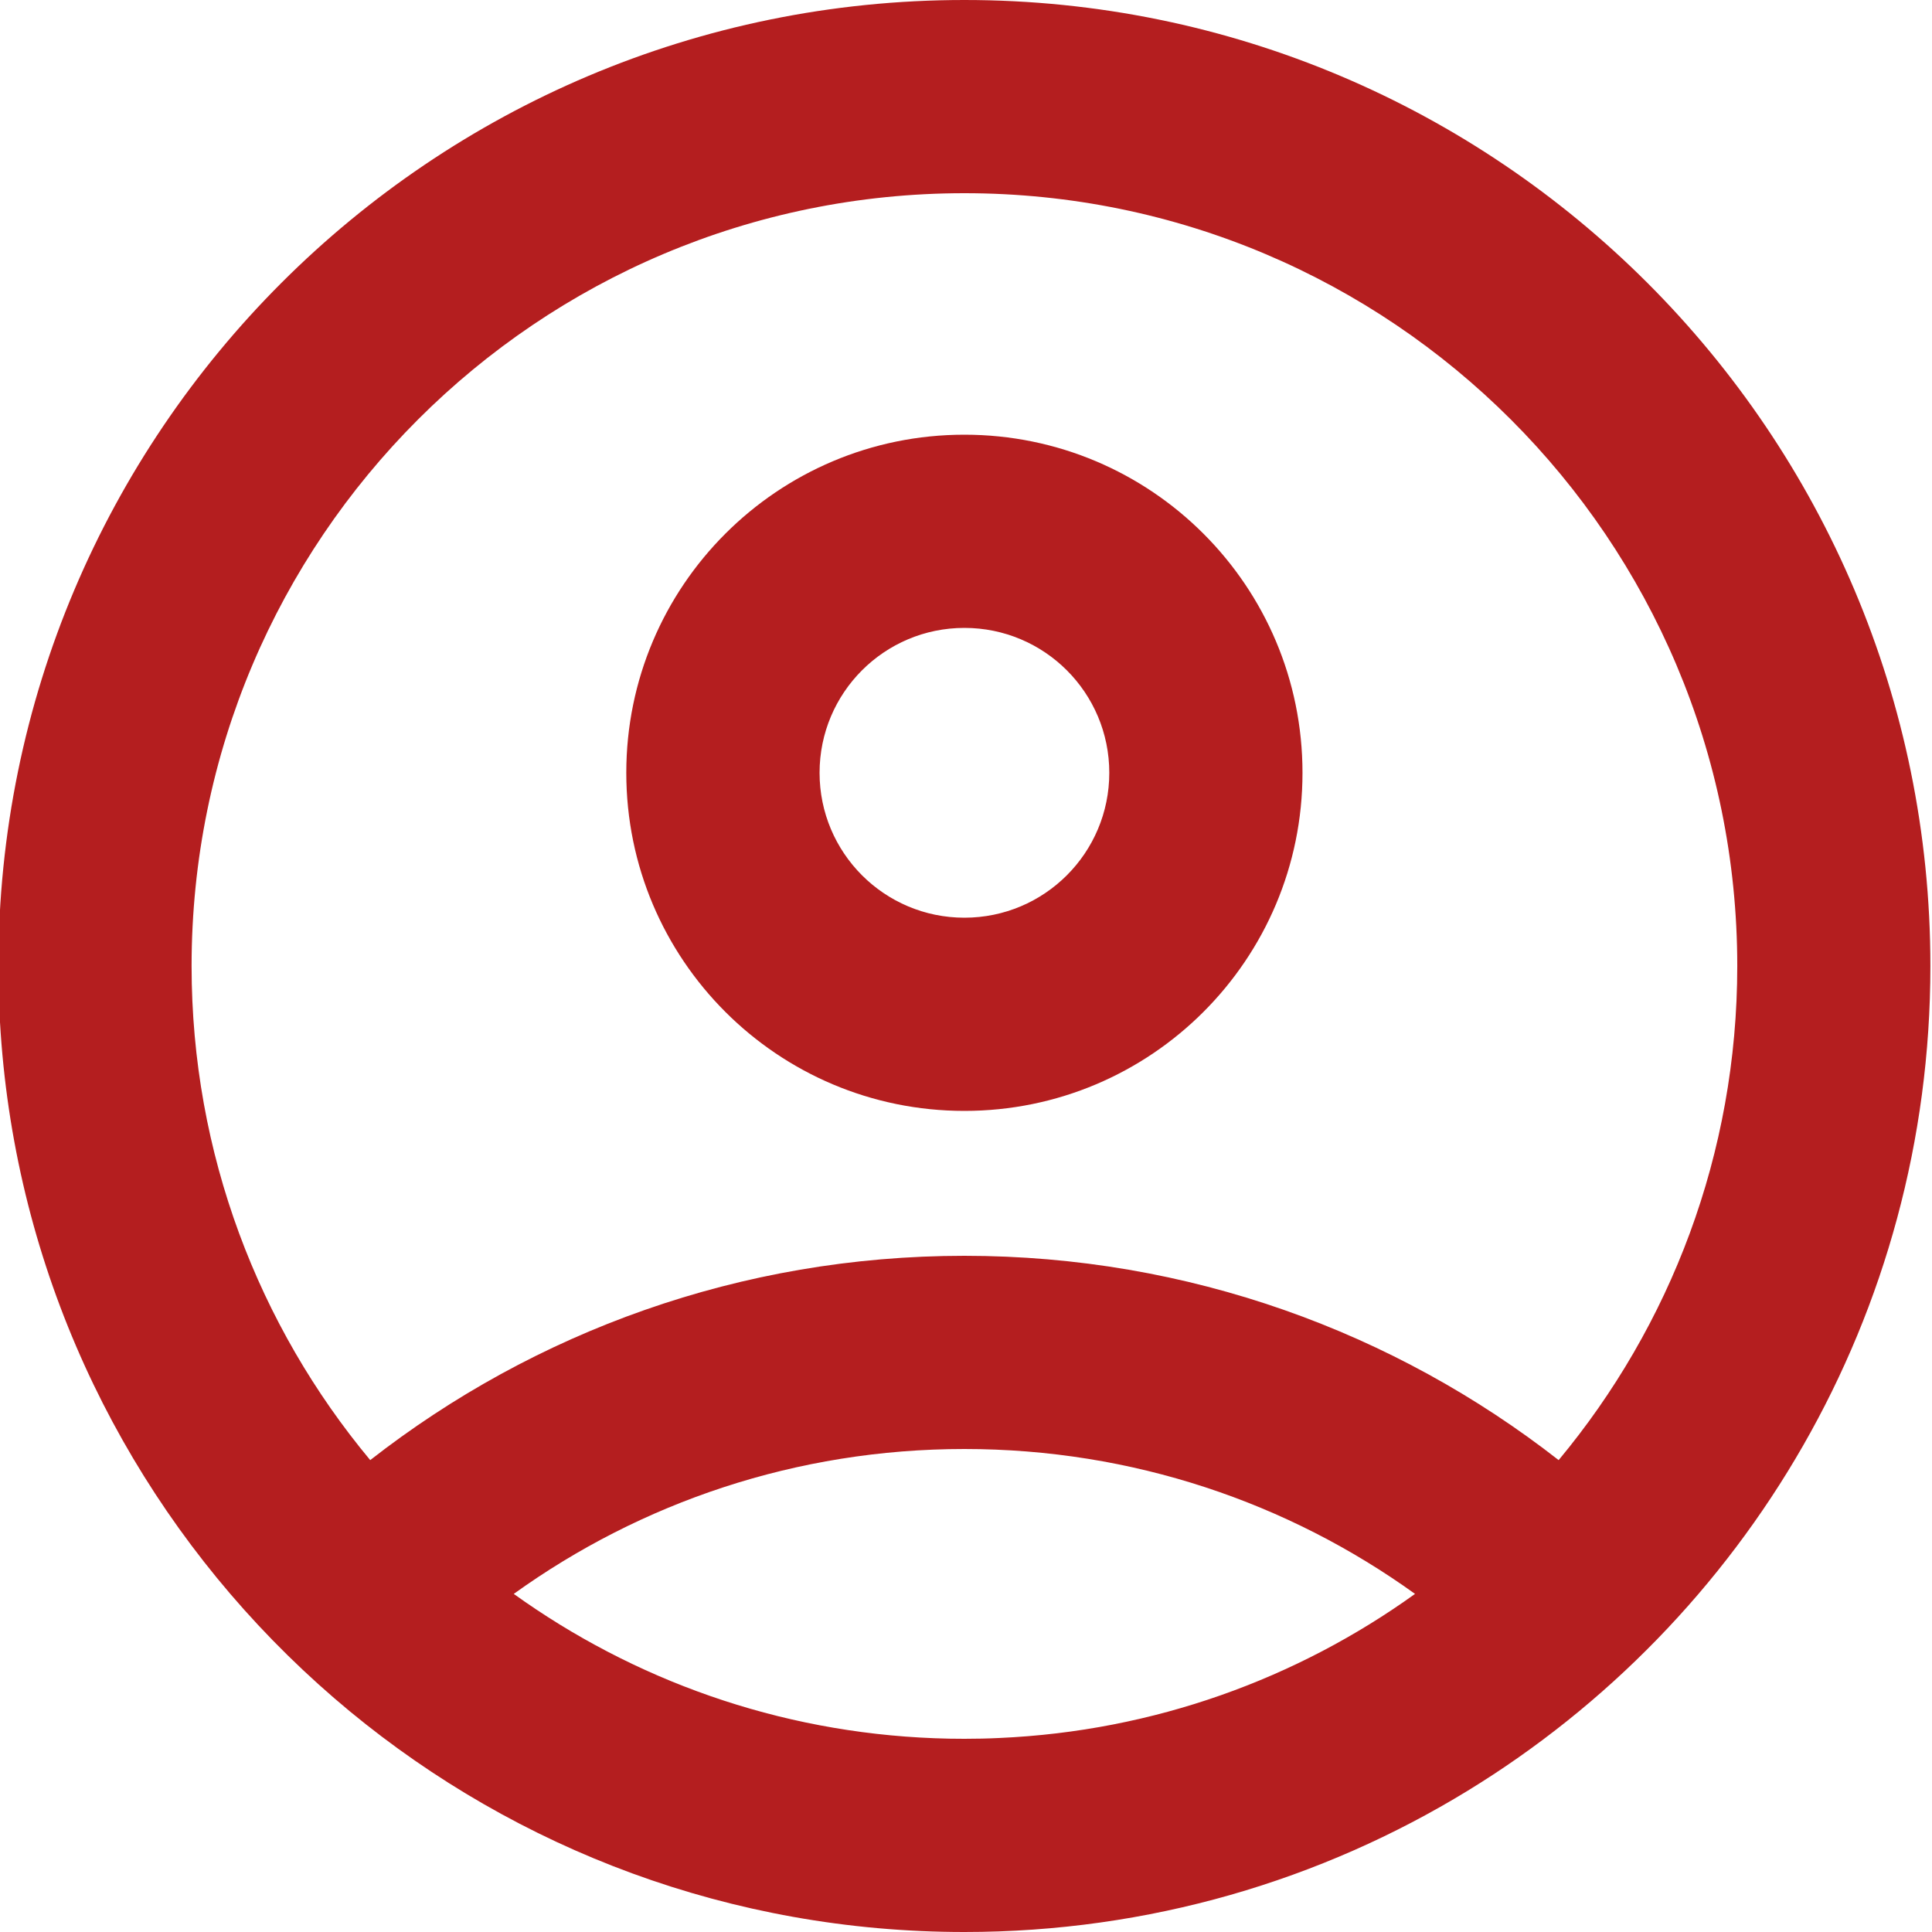
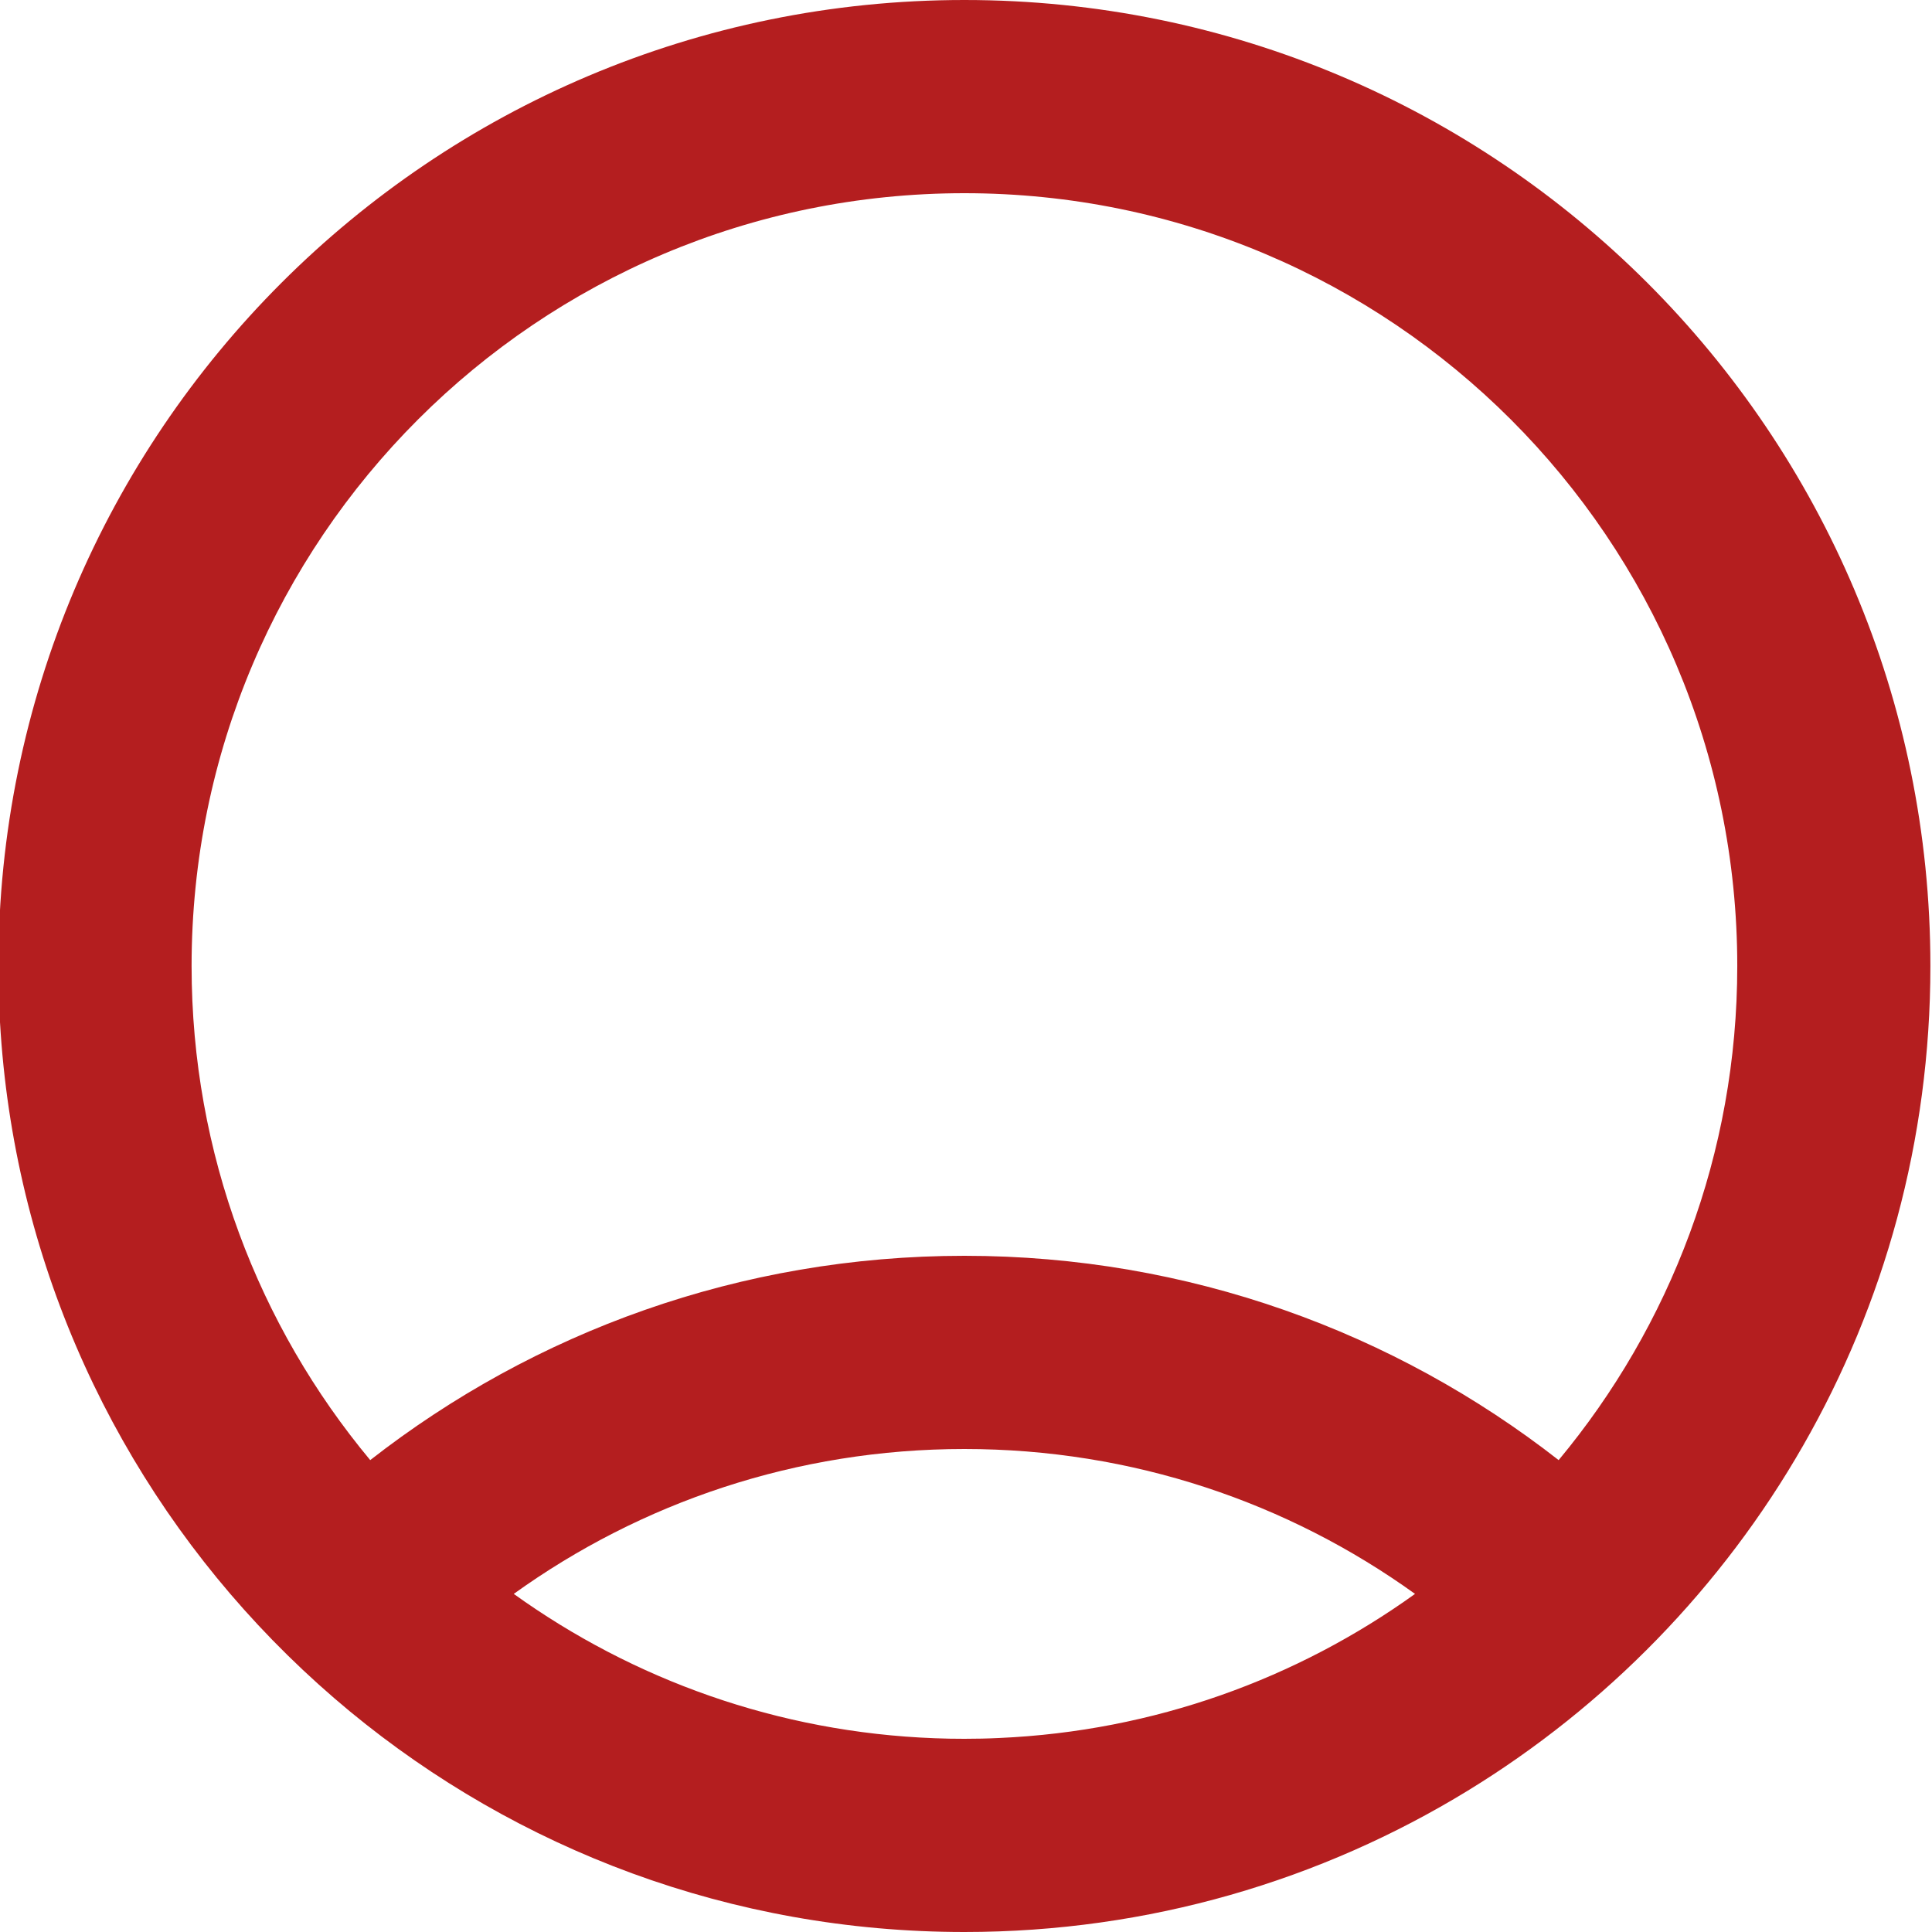
<svg xmlns="http://www.w3.org/2000/svg" width="24" height="24" viewBox="0 0 24 24" fill="none">
-   <path fill-rule="evenodd" clip-rule="evenodd" d="M11.98 13.8C14.3 13.8 16.18 11.92 16.18 9.6C16.18 7.28 14.3 5.4 11.98 5.4C9.661 5.4 7.78 7.28 7.78 9.6C7.78 11.92 9.661 13.8 11.98 13.8ZM11.98 11.4C12.975 11.4 13.78 10.594 13.78 9.6C13.78 8.606 12.975 7.8 11.98 7.8C10.986 7.8 10.181 8.606 10.181 9.6C10.181 10.594 10.986 11.4 11.98 11.4Z" fill="#B41E1F" />
  <path fill-rule="evenodd" clip-rule="evenodd" d="M18.234 22.244C21.68 20.135 23.98 16.336 23.98 12C23.98 5.373 18.608 0 11.98 0C5.353 0 -0.02 5.373 -0.02 12C-0.02 14.978 1.065 17.702 2.861 19.8C3.313 20.328 3.811 20.817 4.347 21.26C6.422 22.972 9.081 24 11.98 24C14.272 24 16.413 23.358 18.234 22.244ZM19.362 18.138C20.747 16.474 21.581 14.334 21.581 12C21.581 6.698 17.282 2.4 11.98 2.4C6.679 2.4 2.38 6.698 2.38 12C2.38 14.334 3.214 16.474 4.599 18.138C6.635 16.548 9.197 15.6 11.98 15.6C14.764 15.6 17.326 16.548 19.362 18.138ZM17.578 19.8C16.002 18.666 14.069 18 11.98 18C9.891 18 7.959 18.666 6.382 19.8C7.865 20.865 9.663 21.519 11.609 21.593C11.732 21.598 11.856 21.6 11.98 21.6C12.125 21.6 12.27 21.597 12.413 21.59C14.336 21.505 16.112 20.854 17.578 19.8Z" fill="#B41E1F" />
</svg>